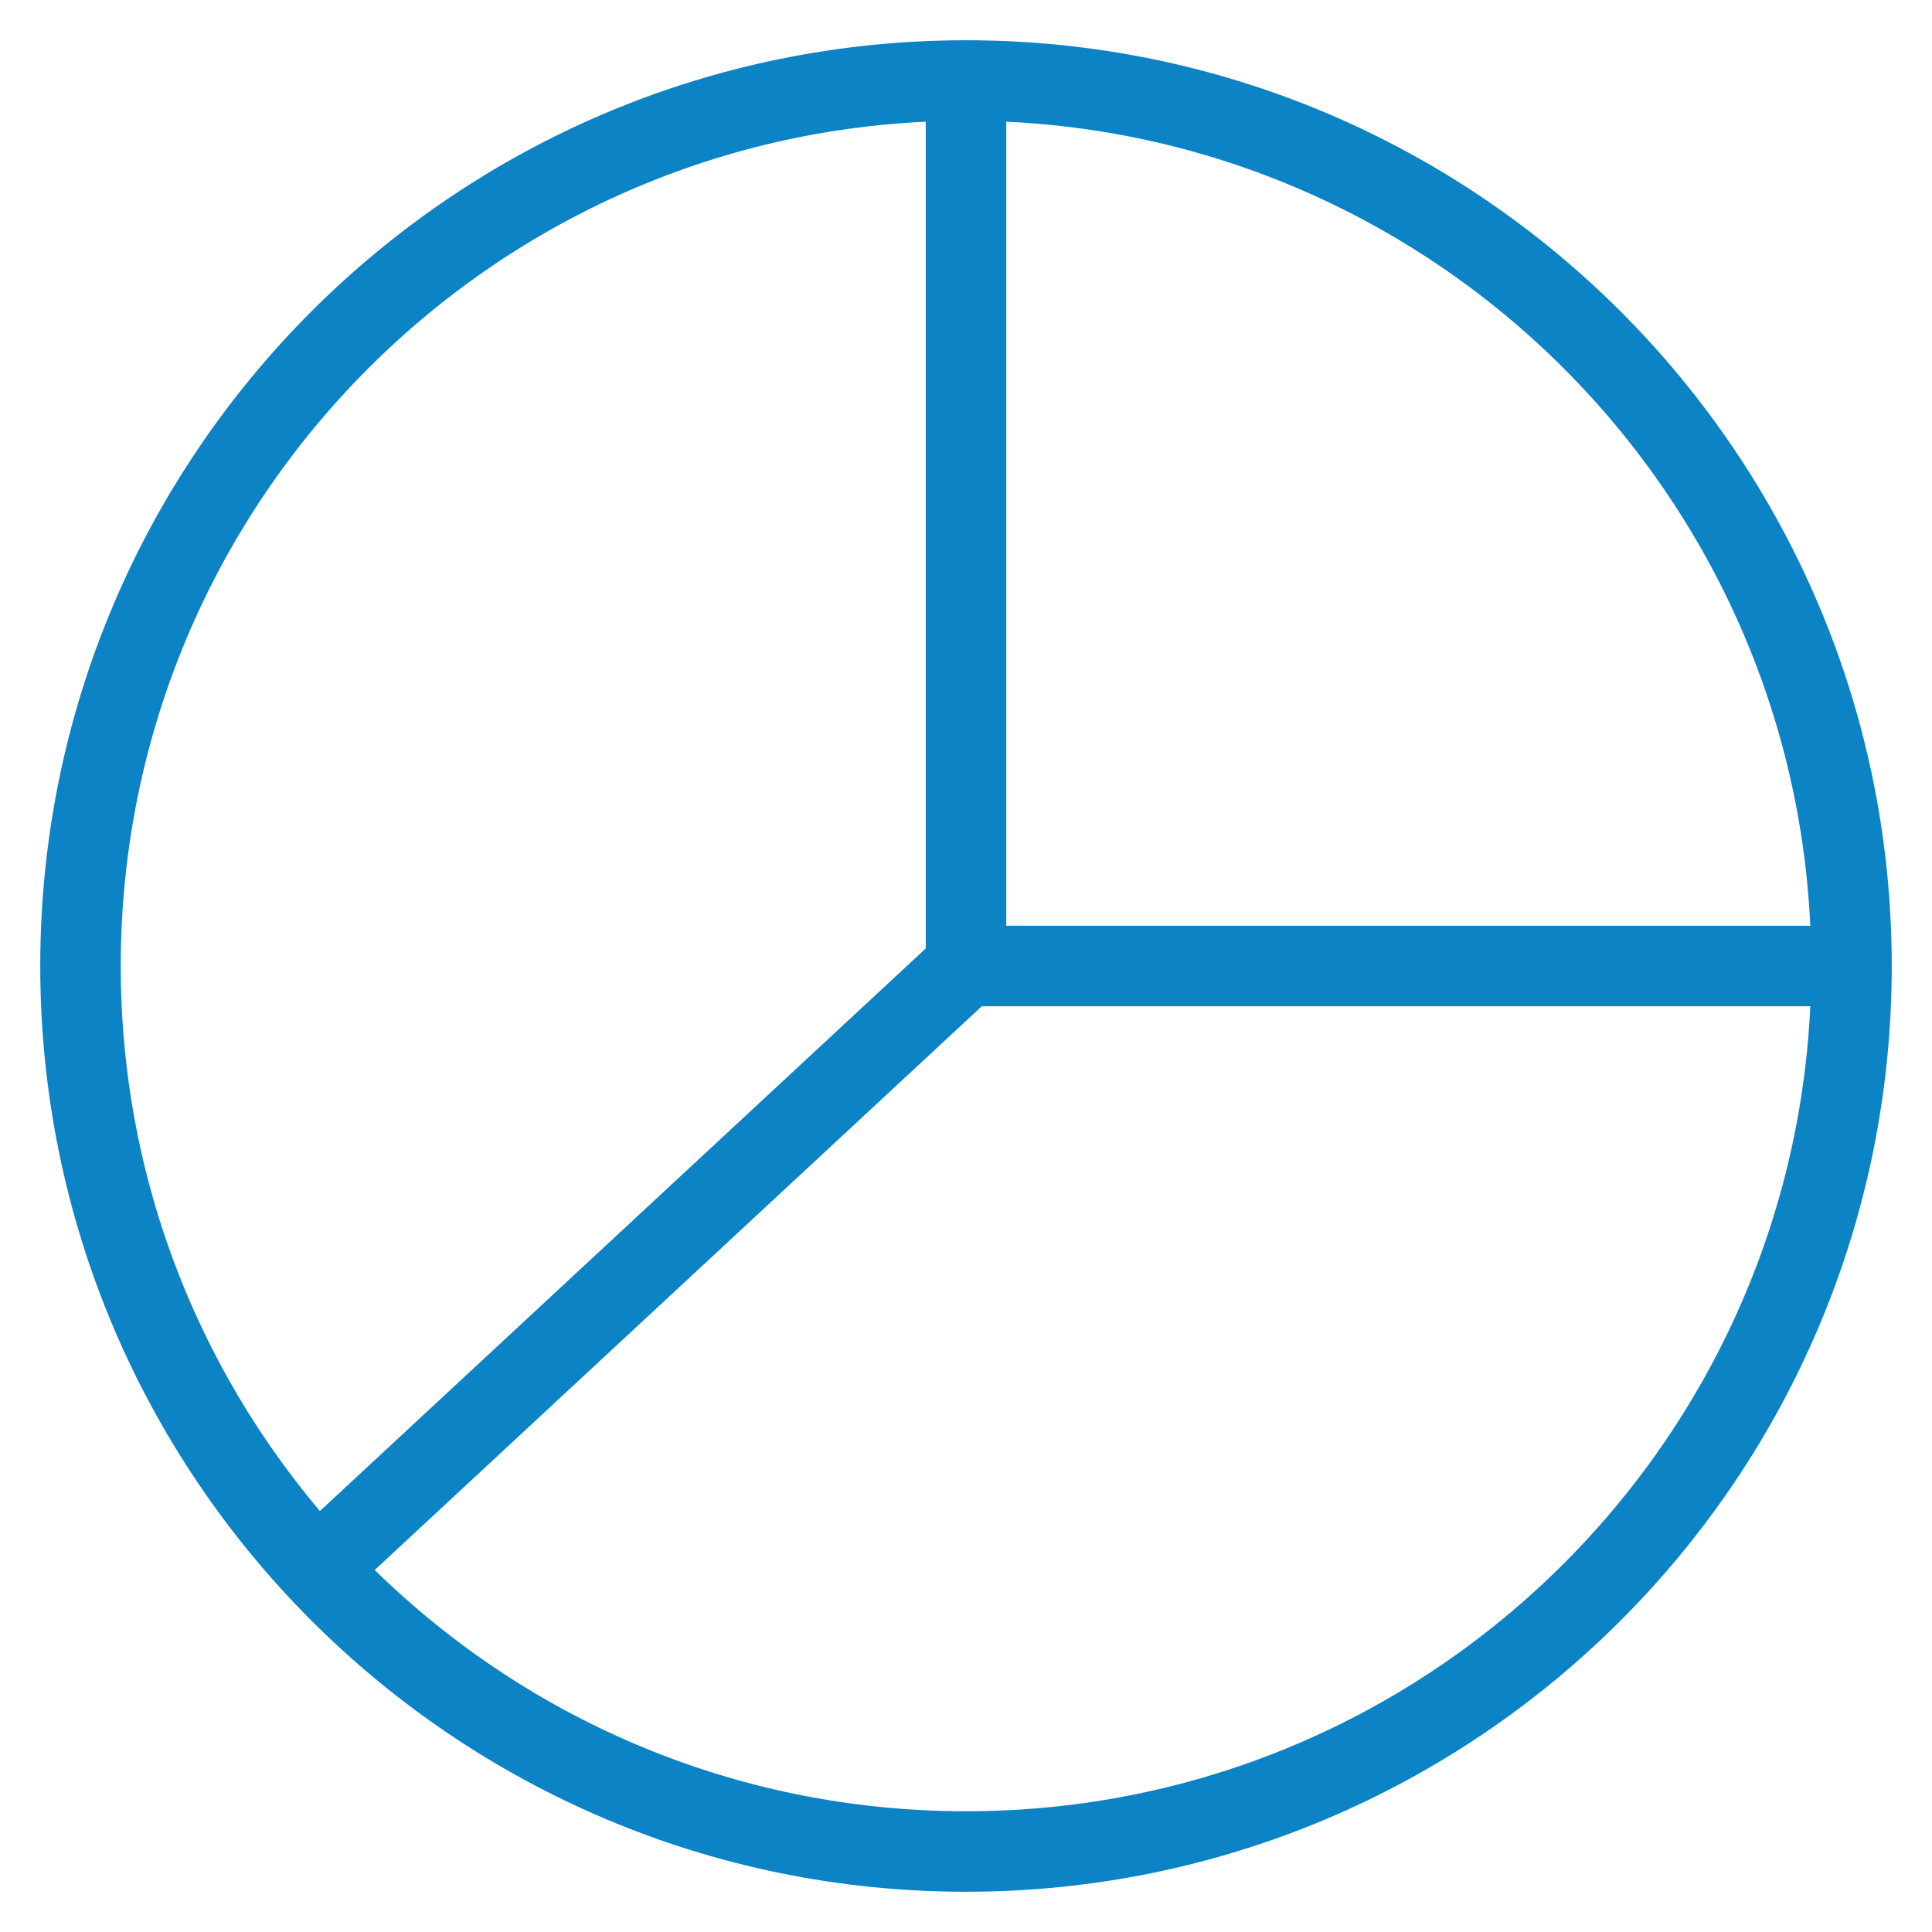
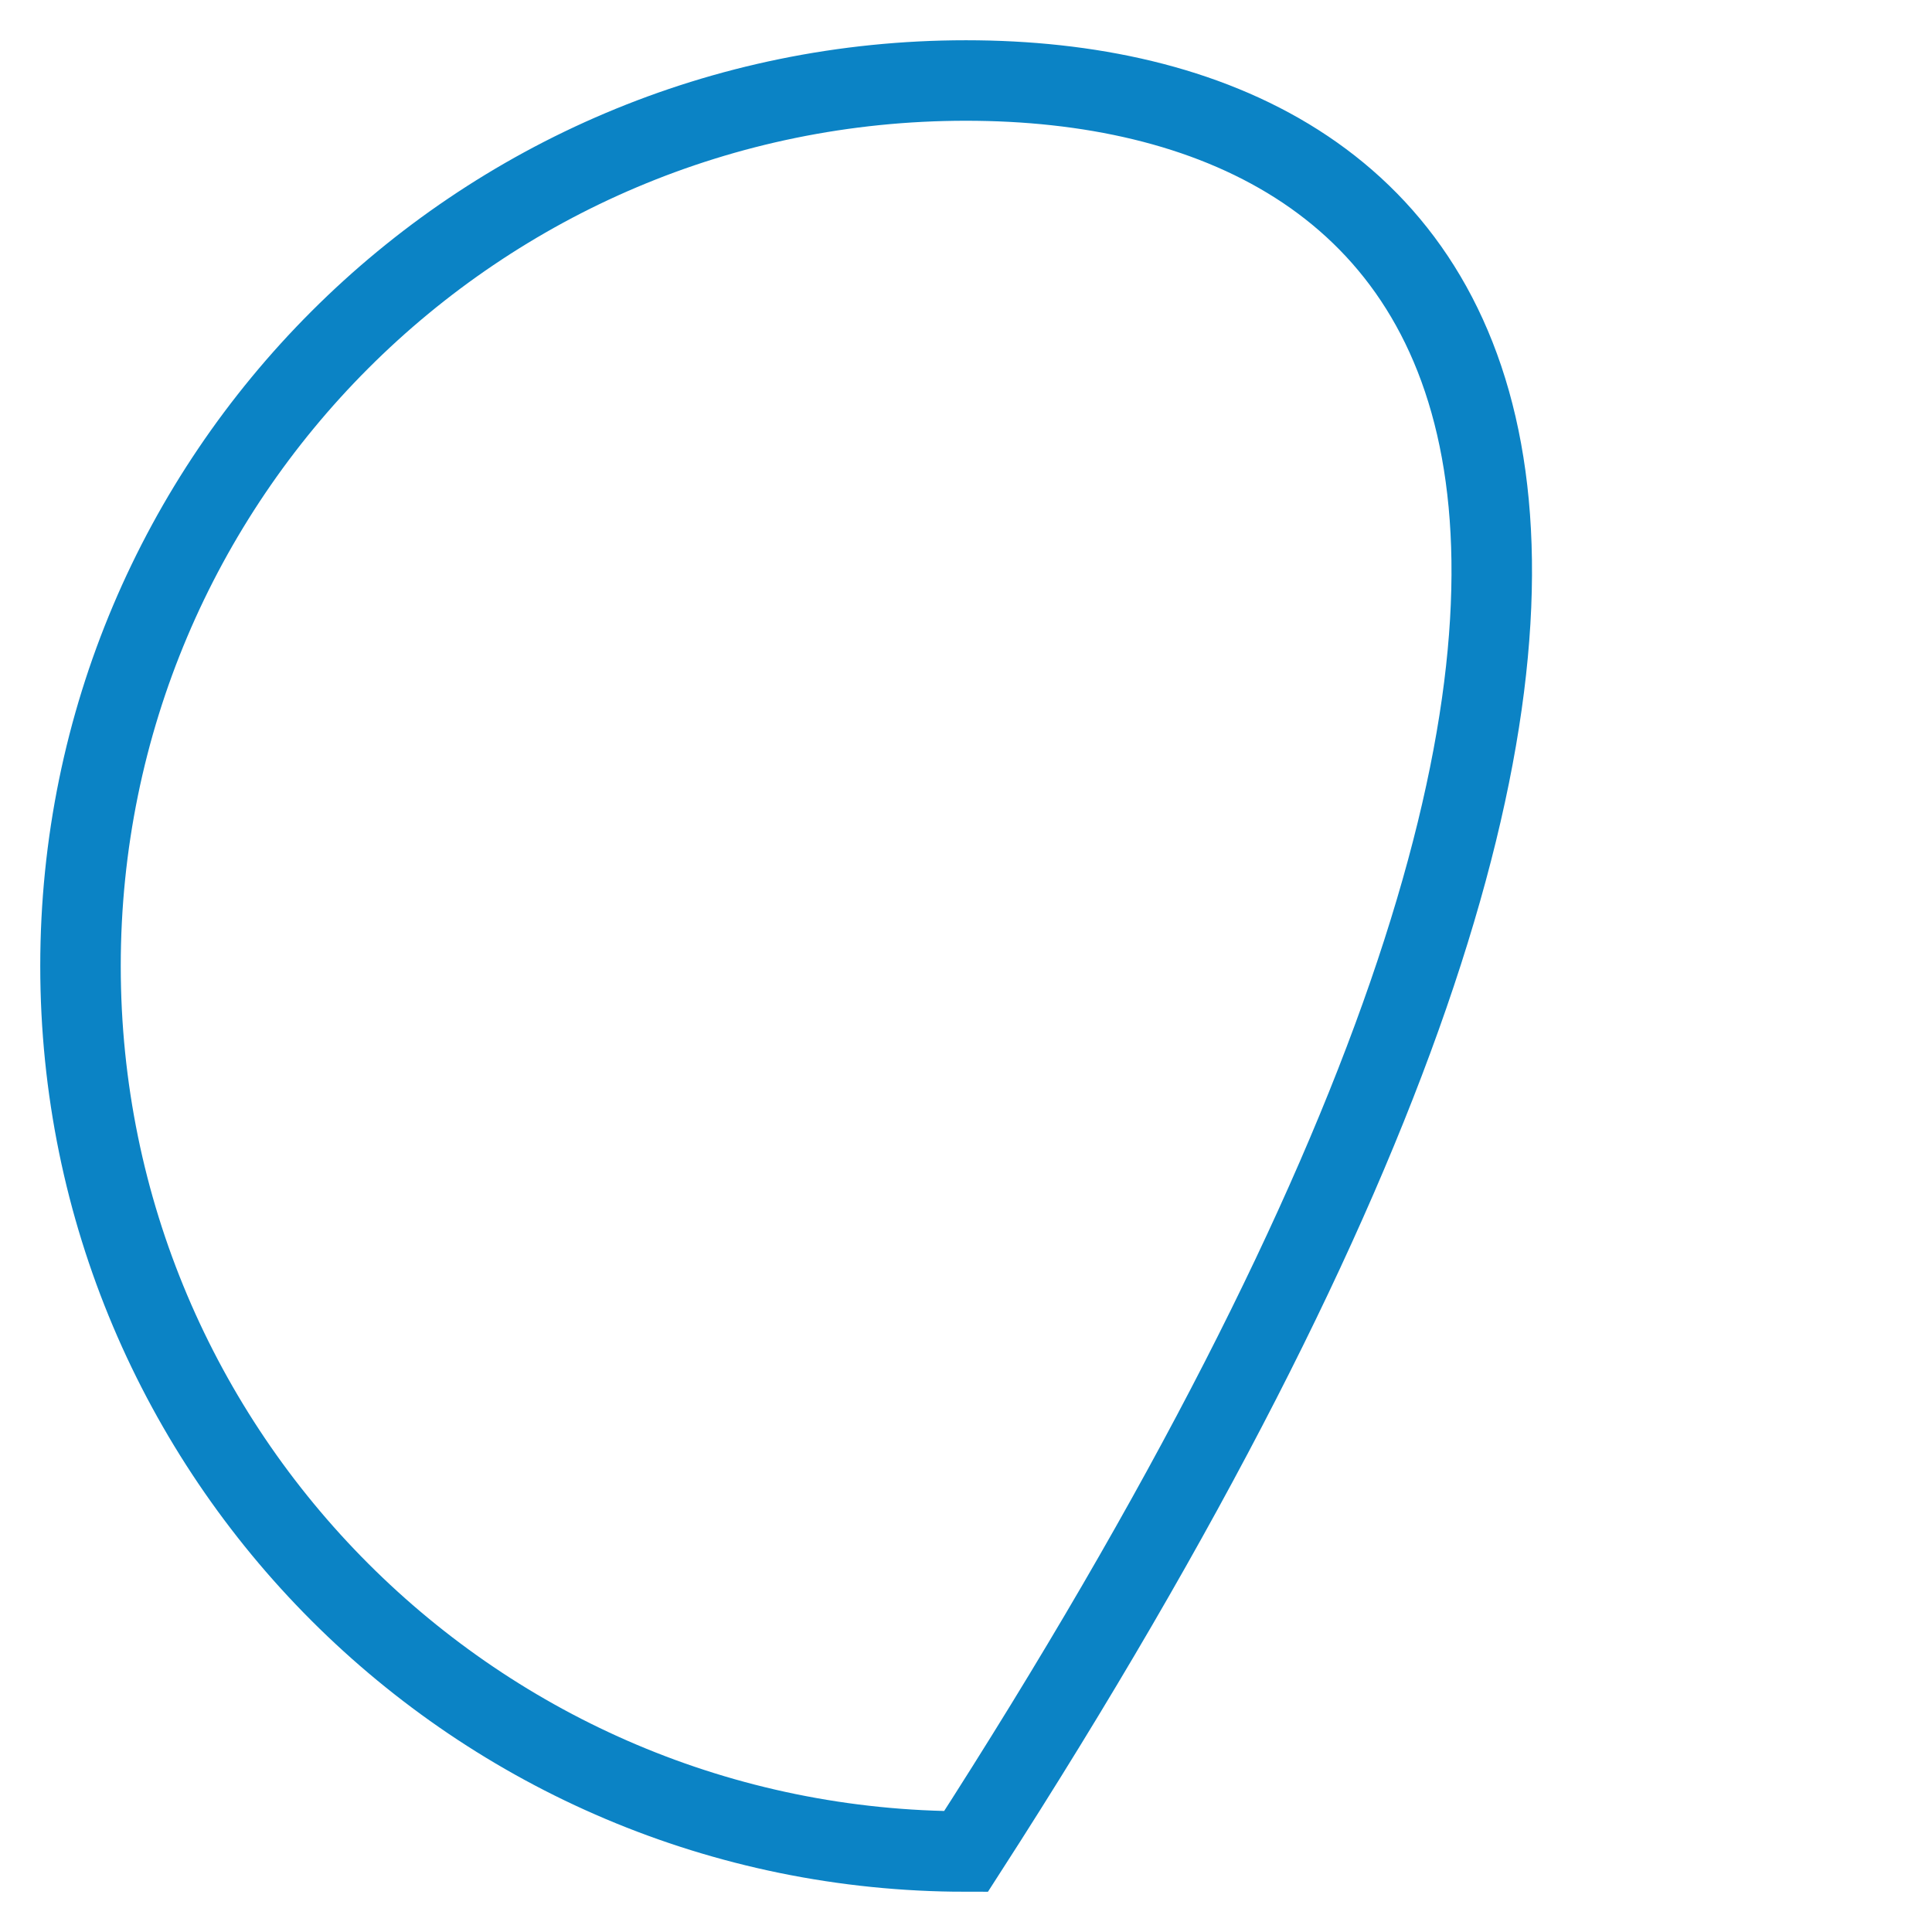
<svg xmlns="http://www.w3.org/2000/svg" width="48" height="48" viewBox="0 0 48 48" fill="none">
-   <path d="M24 2V24H46" stroke="#0B83C5" stroke-width="2" stroke-miterlimit="10" />
-   <path d="M24 24L7.879 38.97" stroke="#0B83C5" stroke-width="2" stroke-miterlimit="10" />
-   <path d="M24 46C36.15 46 46 36.15 46 24C46 11.85 36.15 2 24 2C11.85 2 2 11.85 2 24C2 36.15 11.85 46 24 46Z" stroke="#0B83C5" stroke-width="2" stroke-miterlimit="10" stroke-linecap="square" />
+   <path d="M24 46C46 11.85 36.15 2 24 2C11.85 2 2 11.85 2 24C2 36.15 11.85 46 24 46Z" stroke="#0B83C5" stroke-width="2" stroke-miterlimit="10" stroke-linecap="square" />
</svg>